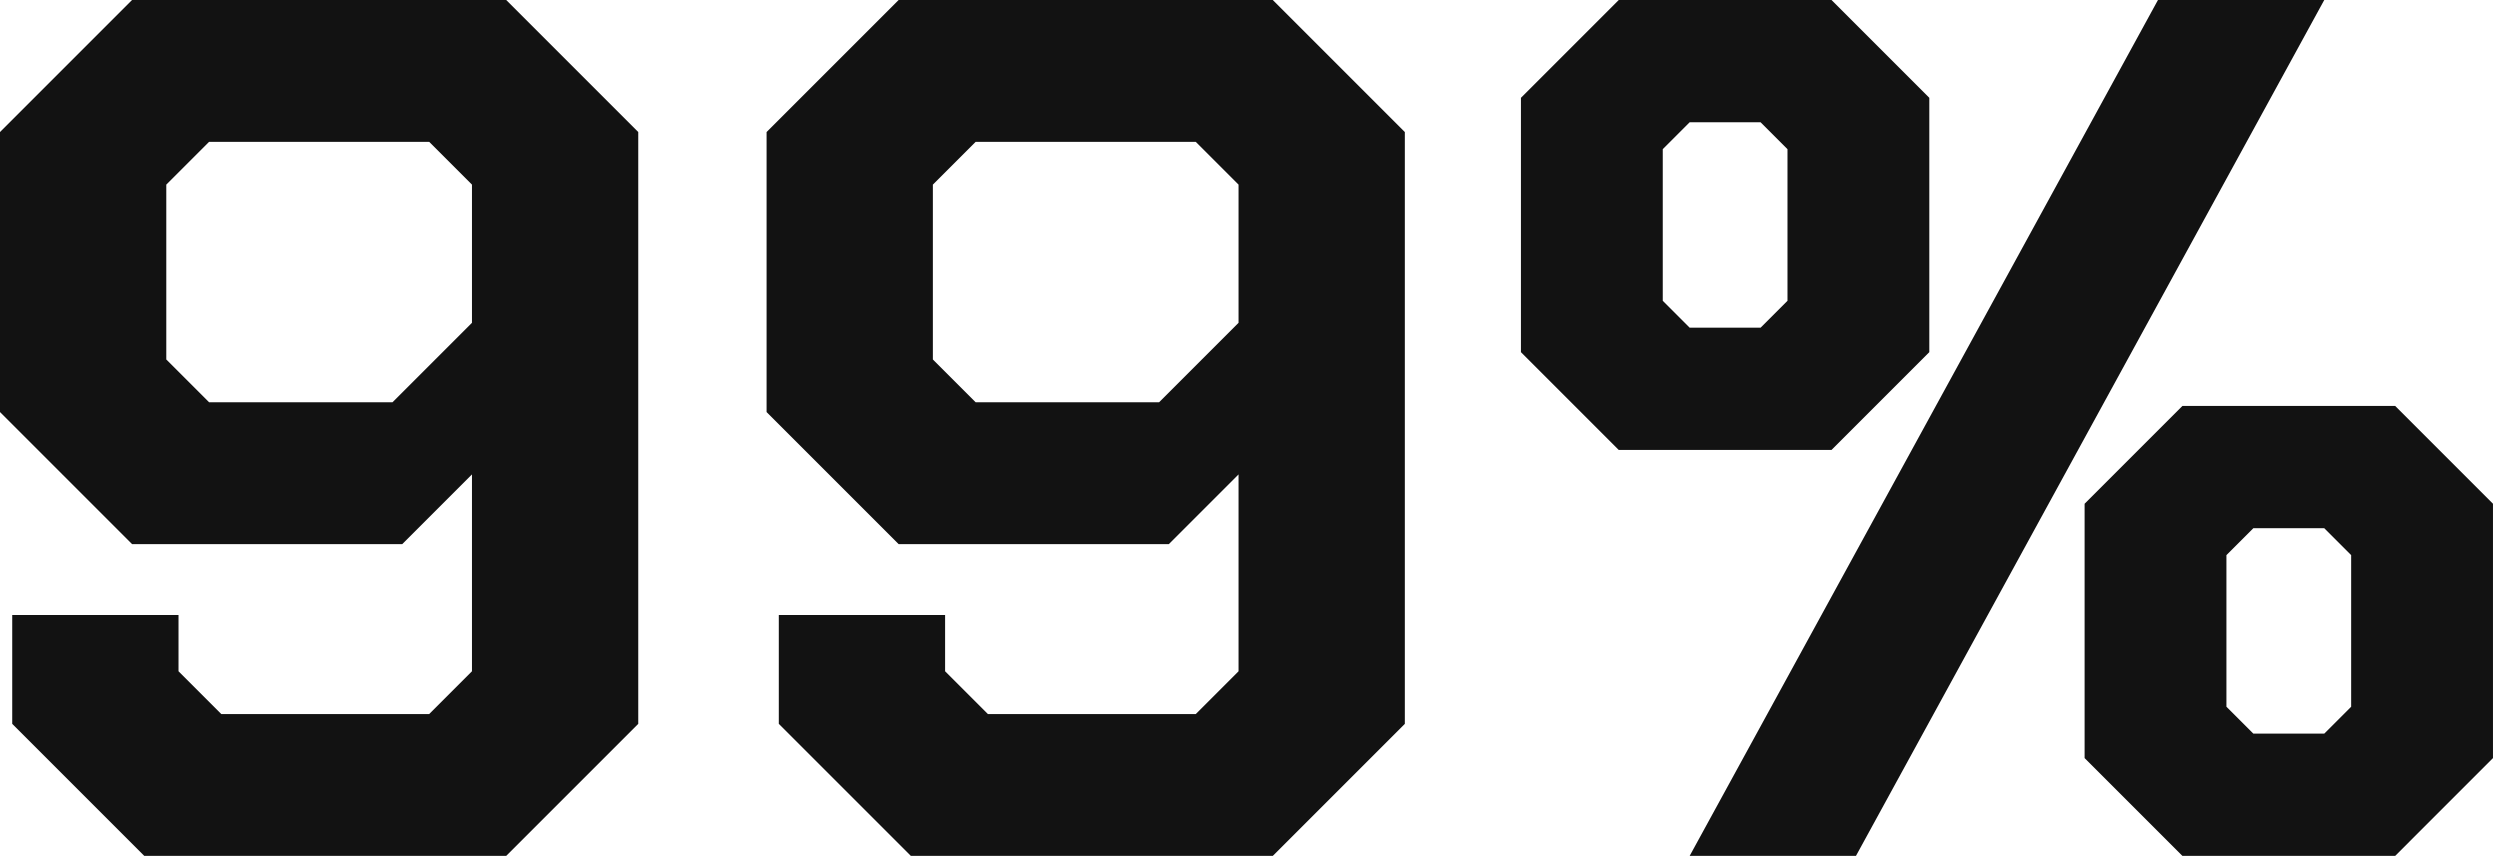
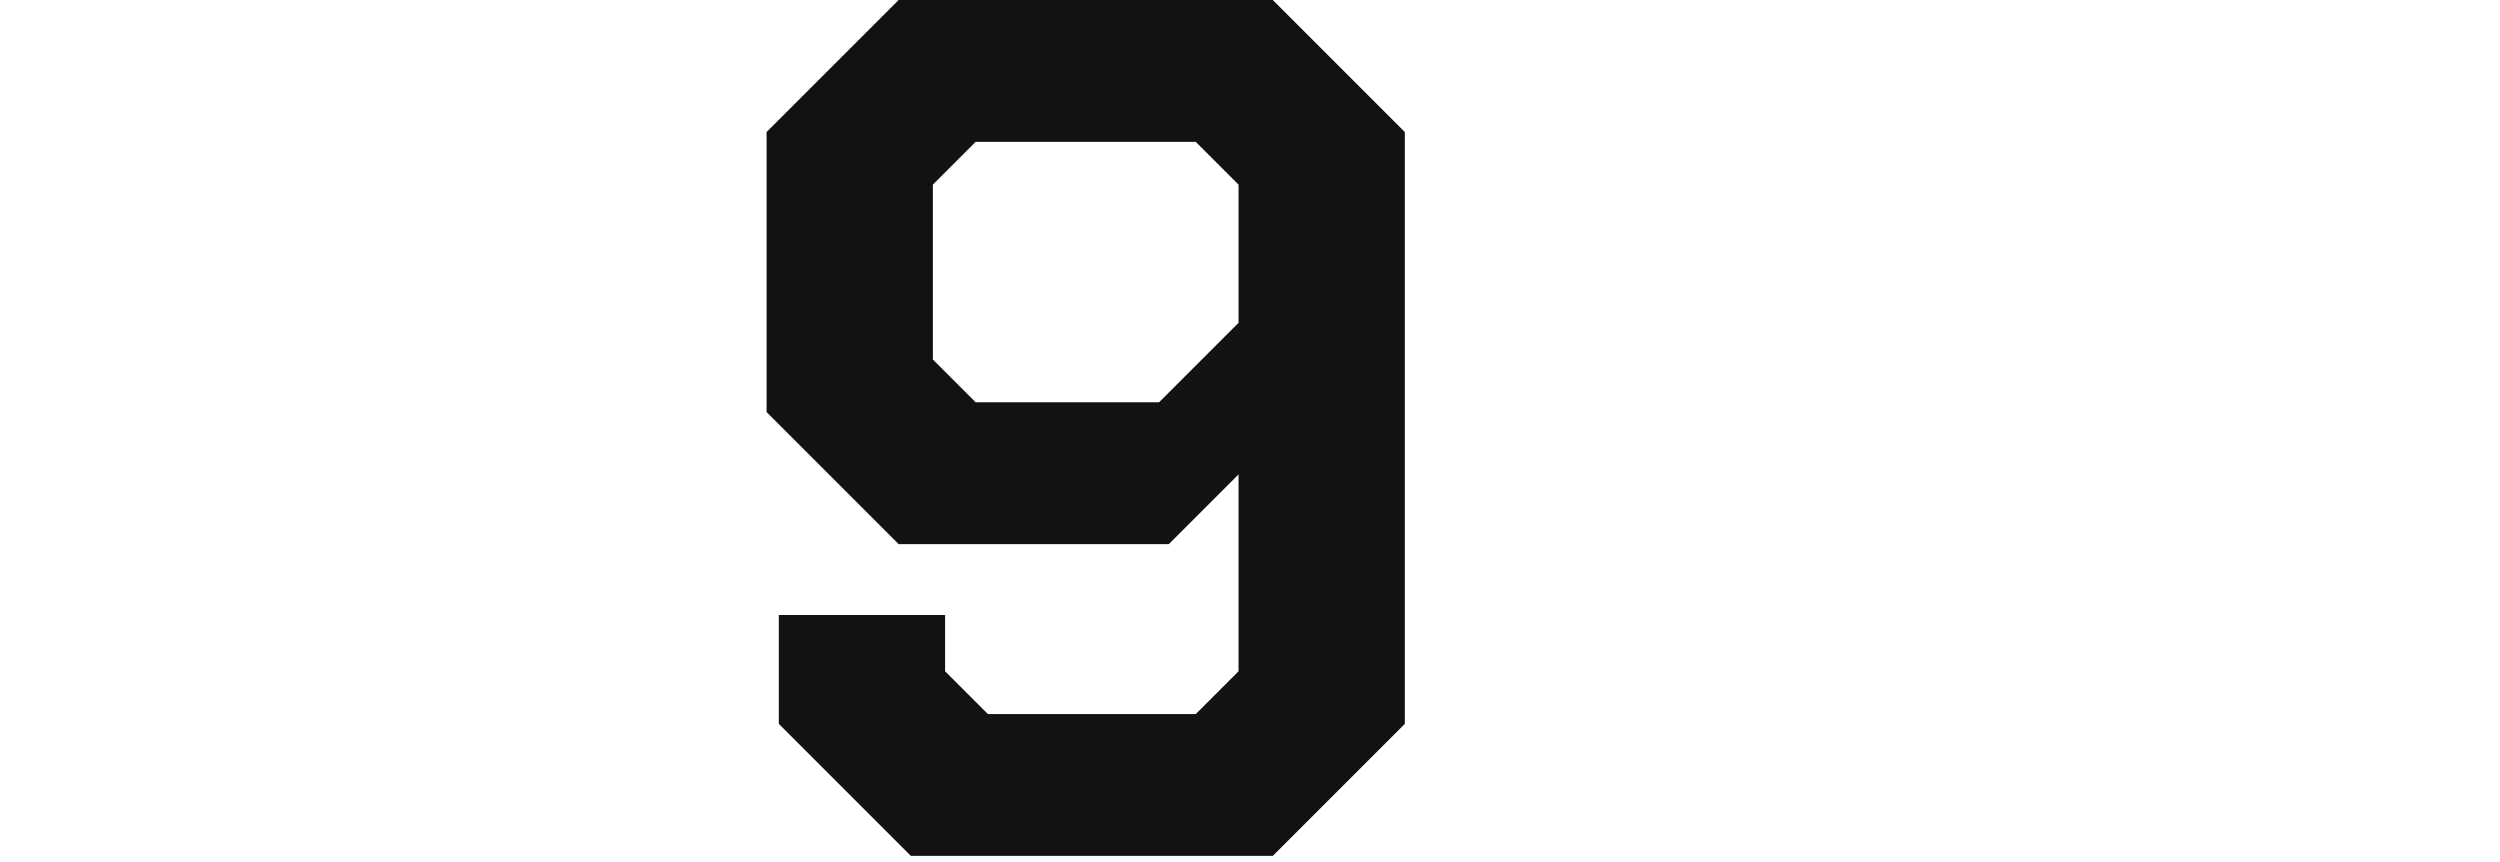
<svg xmlns="http://www.w3.org/2000/svg" width="229" height="79" viewBox="0 0 229 79" fill="none">
-   <path d="M1.12 66.304V56.336H16.352V61.488L20.272 65.408H39.312L43.232 61.488V43.456L36.848 49.84H12.096L0 37.744V12.096L12.096 0H46.368L58.464 12.096V66.304L46.368 78.4H13.216L1.12 66.304ZM35.952 36.848L43.232 29.568V16.912L39.312 12.992H19.152L15.232 16.912V32.928L19.152 36.848H35.952Z" fill="#121212" />
  <path d="M71.339 66.304V56.336H86.571V61.488L90.491 65.408H109.531L113.451 61.488V43.456L107.067 49.84H82.315L70.219 37.744V12.096L82.315 0H116.587L128.683 12.096V66.304L116.587 78.4H83.435L71.339 66.304ZM106.171 36.848L113.451 29.568V16.912L109.531 12.992H89.371L85.451 16.912V32.928L89.371 36.848H106.171Z" fill="#121212" />
-   <path d="M139.318 32.256V8.96L148.277 0H167.766L176.725 8.96V32.256L167.766 41.216H148.277L139.318 32.256ZM197.67 0H212.902L170.006 78.4H154.773L197.67 0ZM161.27 30.016L163.734 27.552V13.664L161.27 11.2H154.773L152.309 13.664V27.552L154.773 30.016H161.27ZM190.95 69.44V46.144L199.91 37.184H219.398L228.357 46.144V69.44L219.398 78.4H199.91L190.95 69.44ZM212.902 67.2L215.366 64.736V50.848L212.902 48.384H206.406L203.941 50.848V64.736L206.406 67.2H212.902Z" fill="#121212" />
</svg>